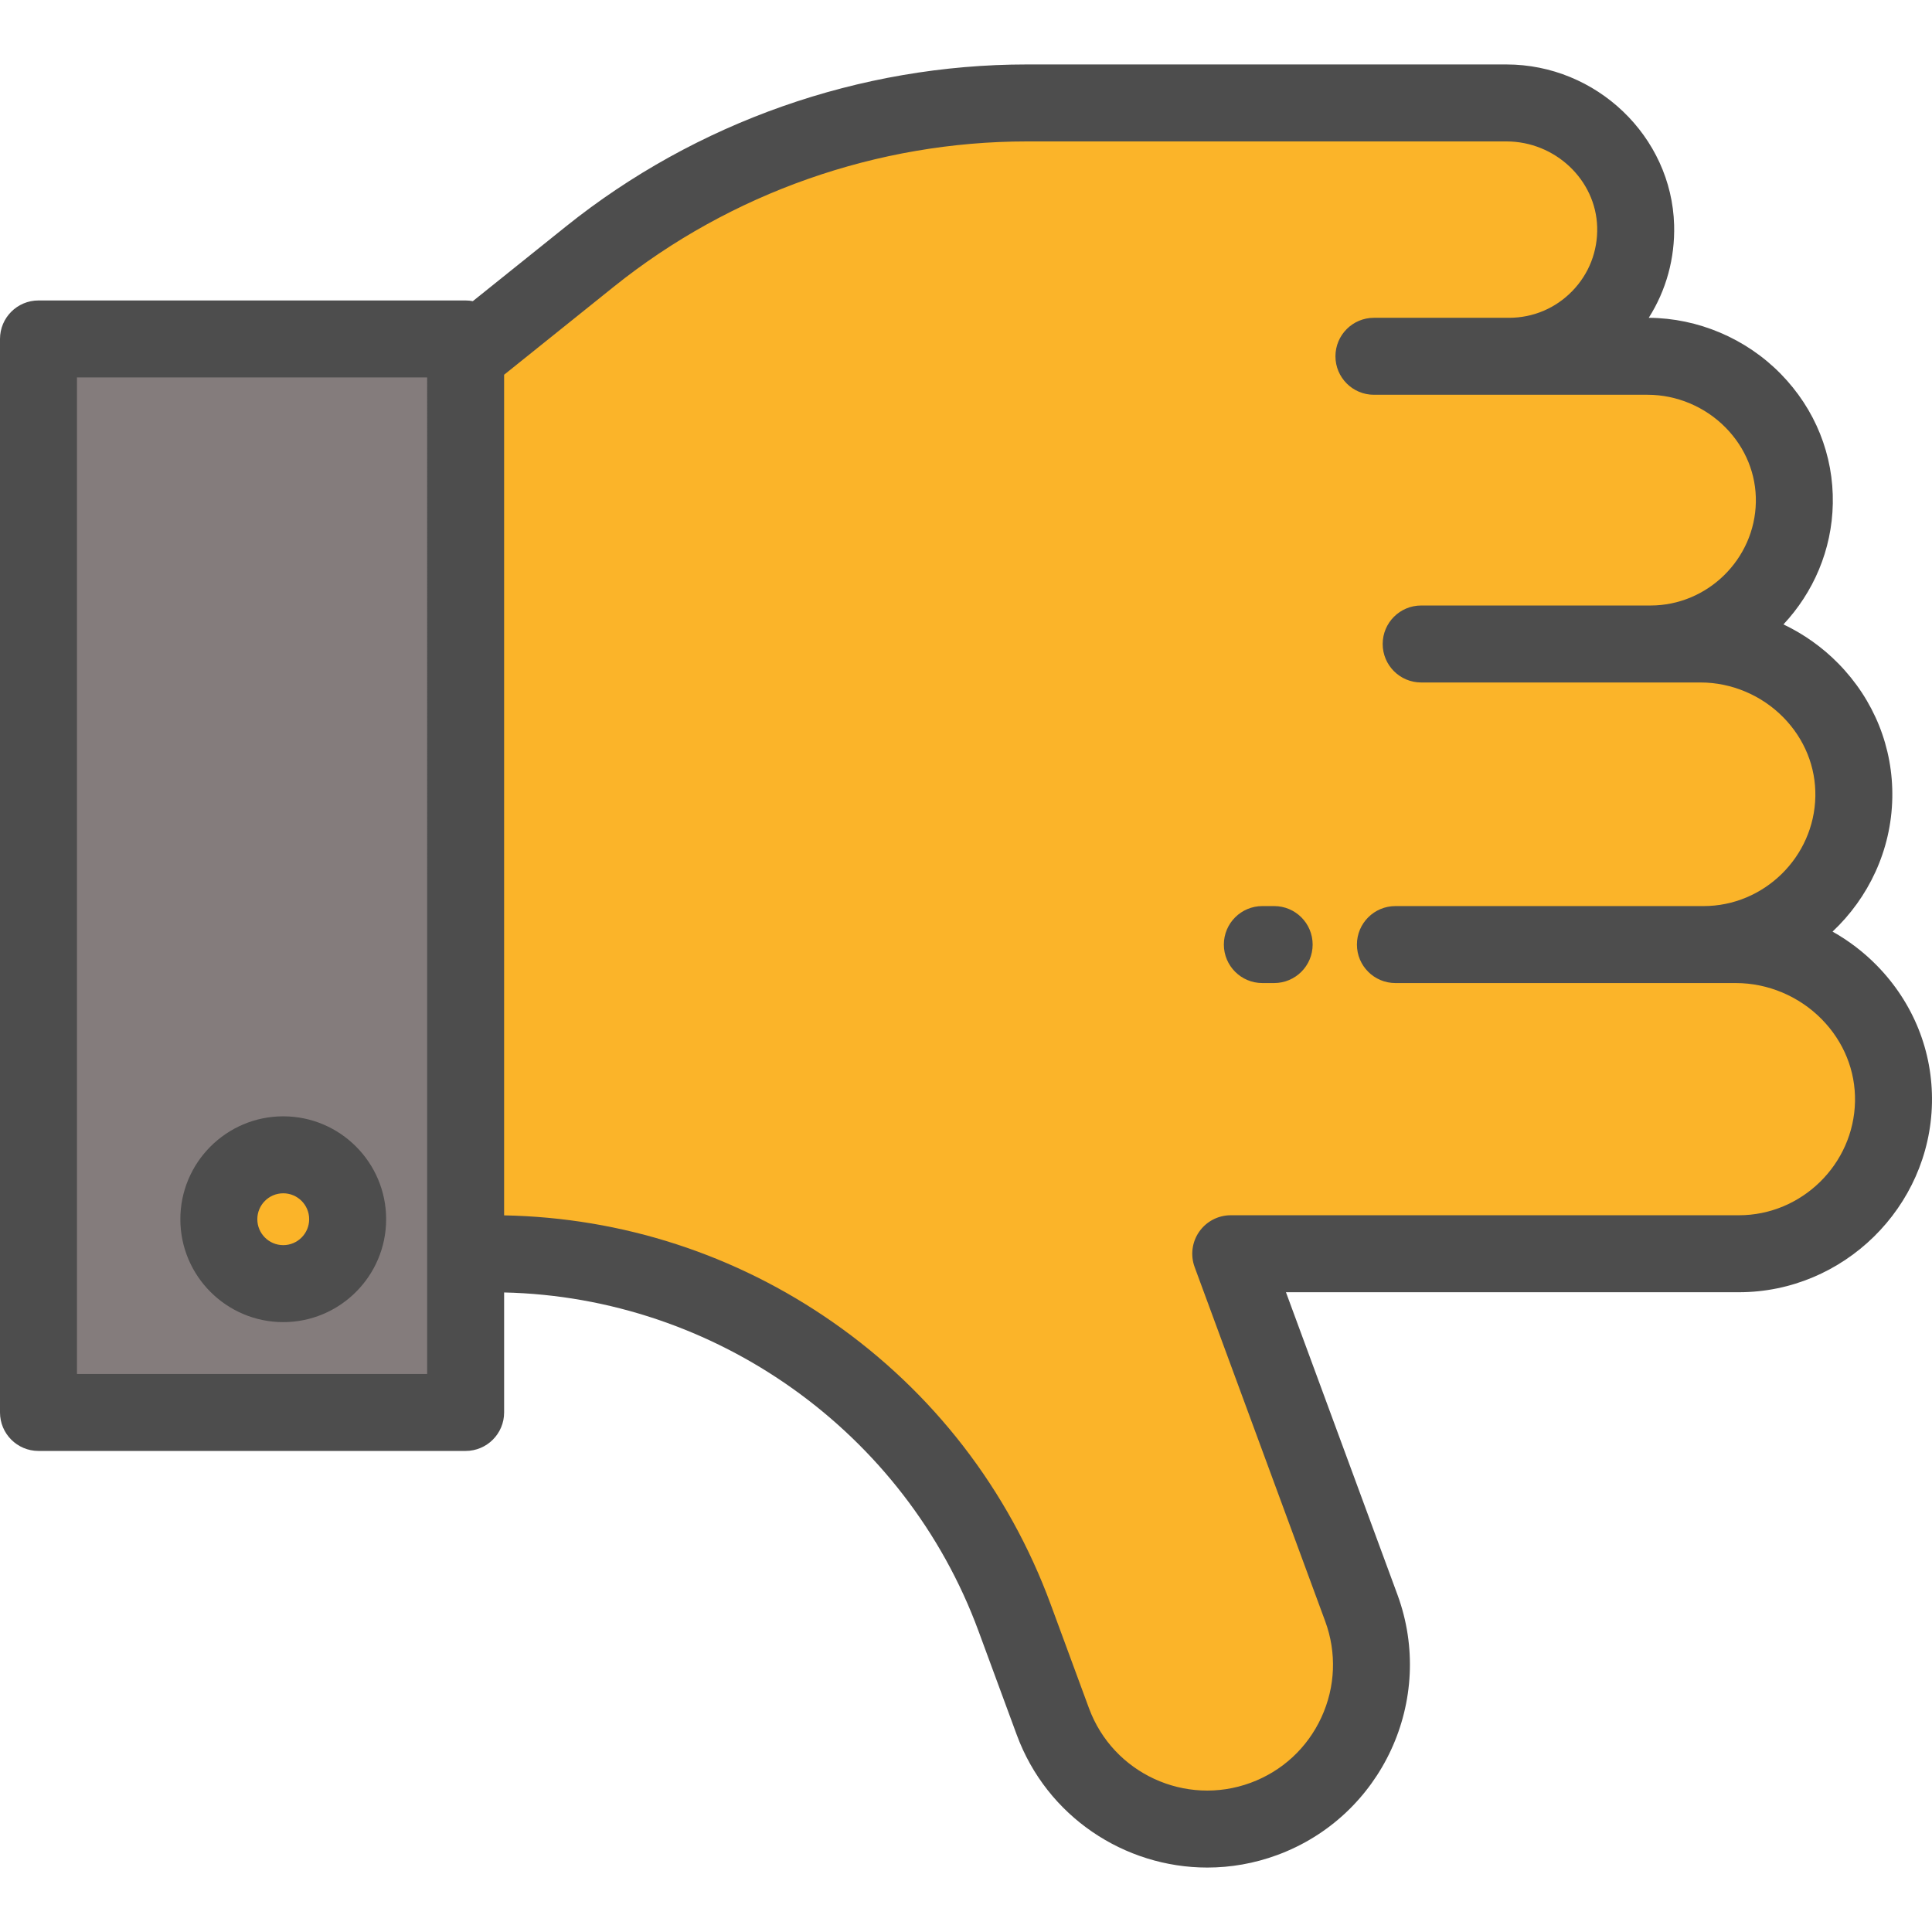
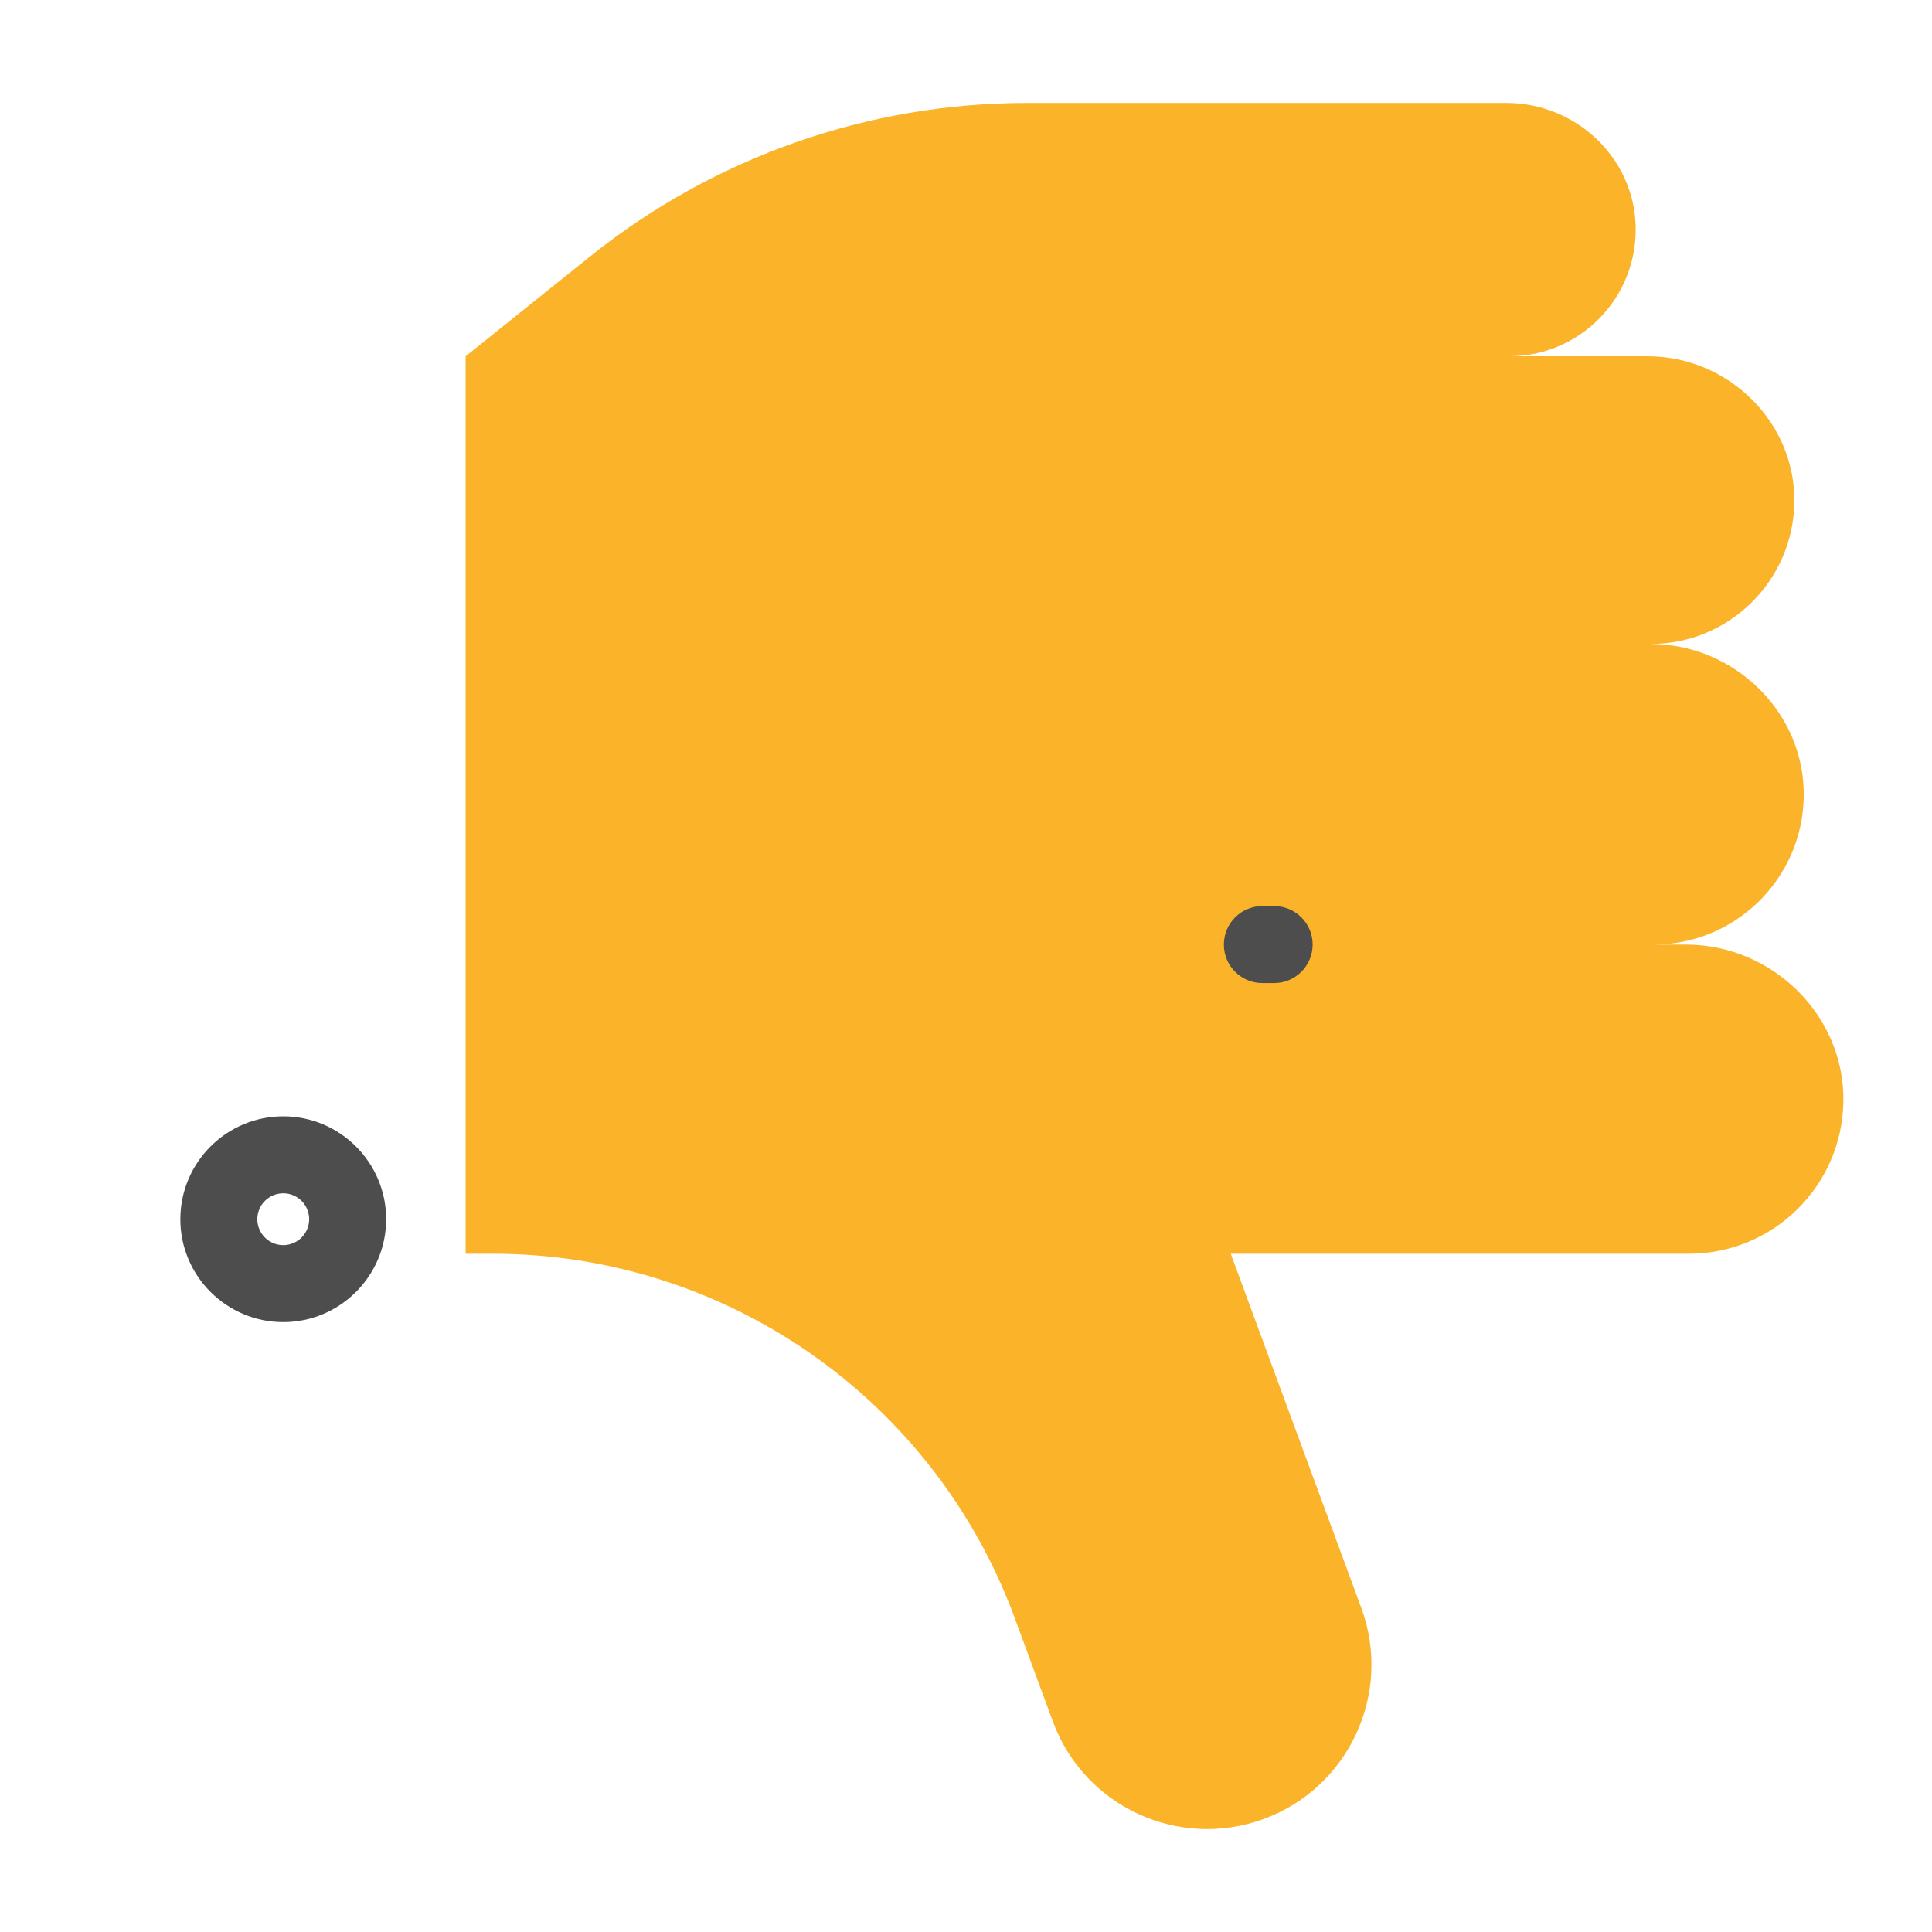
<svg xmlns="http://www.w3.org/2000/svg" version="1.1" id="Layer_1" viewBox="0 0 512 512" xml:space="preserve">
-   <path style="fill:#FBB429;" d="M123.397,94.419l32.9-26.4c32.861-26.369,73.734-40.741,115.867-40.741H399.21  c18.292,0,33.754,14.342,34.255,32.627c0.52,18.972-14.703,34.513-33.557,34.513h36.74c21.375,0,39.276,17.494,38.868,38.865  c-0.396,20.712-17.309,37.379-38.114,37.379h13.273c22.333,0,41.035,18.277,40.608,40.605  c-0.414,21.639-18.084,39.052-39.822,39.052h8.564c22.971,0,42.207,18.799,41.769,41.766c-0.425,22.257-18.601,40.168-40.959,40.168  H326.162l34.594,93.846c8.32,22.57-3.232,47.61-25.802,55.93l0,0c-22.57,8.319-47.61-3.232-55.929-25.802l-10.152-27.542  c-21.359-57.943-76.568-96.432-138.322-96.432h-7.153L123.397,94.419L123.397,94.419z" />
-   <rect x="10.199" y="89.824" style="fill:#847C7C;" width="113.201" height="284.497" />
-   <circle style="fill:#FBB429;" cx="75.066" cy="323.11" r="17.069" />
+   <path style="fill:#FBB429;" d="M123.397,94.419l32.9-26.4c32.861-26.369,73.734-40.741,115.867-40.741H399.21  c18.292,0,33.754,14.342,34.255,32.627c0.52,18.972-14.703,34.513-33.557,34.513h36.74c21.375,0,39.276,17.494,38.868,38.865  c-0.396,20.712-17.309,37.379-38.114,37.379c22.333,0,41.035,18.277,40.608,40.605  c-0.414,21.639-18.084,39.052-39.822,39.052h8.564c22.971,0,42.207,18.799,41.769,41.766c-0.425,22.257-18.601,40.168-40.959,40.168  H326.162l34.594,93.846c8.32,22.57-3.232,47.61-25.802,55.93l0,0c-22.57,8.319-47.61-3.232-55.929-25.802l-10.152-27.542  c-21.359-57.943-76.568-96.432-138.322-96.432h-7.153L123.397,94.419L123.397,94.419z" />
  <g>
-     <path style="fill:#4D4D4D;" d="M497.361,255.843c-3.478-3.545-7.435-6.554-11.715-8.96c9.505-8.937,15.568-21.512,15.833-35.421   c0.254-13.314-4.825-25.968-14.305-35.63c-4.221-4.303-9.165-7.798-14.54-10.361c7.9-8.436,12.843-19.672,13.078-31.992   c0.246-12.862-4.661-25.086-13.817-34.418c-9.186-9.364-21.914-14.763-34.961-14.841c4.615-7.275,6.967-15.755,6.725-24.593   c-0.643-23.46-20.584-42.547-44.451-42.547H272.164c-44.291,0-87.707,15.266-122.25,42.985l-24.607,19.745   c-0.619-0.117-1.257-0.185-1.91-0.185H10.199C4.566,79.624,0,84.191,0,89.823v284.492c0,5.632,4.566,10.199,10.199,10.199h113.198   c5.633,0,10.199-4.567,10.199-10.199v-31.802c56.002,1.256,106.268,36.968,125.705,89.701l10.152,27.542   c7.999,21.699,28.609,35.165,50.491,35.165c6.162,0,12.427-1.069,18.537-3.321c27.81-10.252,42.095-41.217,31.844-69.028   l-29.534-80.119h120.043c27.679,0,50.627-22.507,51.156-50.172C512.252,278.664,507.055,265.724,497.361,255.843z M113.198,364.115   H20.398V100.022h92.799V364.115z M460.025,260.519c8.483,0,16.785,3.502,22.776,9.609c5.827,5.94,8.95,13.668,8.796,21.763   c-0.319,16.633-14.119,30.164-30.762,30.164H326.162c-3.335,0-6.459,1.631-8.366,4.366c-1.907,2.735-2.357,6.231-1.204,9.361   l34.594,93.846c3.081,8.359,2.723,17.418-1.009,25.509c-3.732,8.09-10.391,14.242-18.751,17.323   c-17.257,6.362-36.471-2.503-42.833-19.76l-10.152-27.542c-11.204-30.397-31.174-56.257-57.75-74.784   c-25.742-17.945-55.794-27.696-87.096-28.291V99.31l29.084-23.337c30.935-24.825,69.818-38.496,109.483-38.496h127.045   c12.924,0,23.717,10.186,24.061,22.708c0.174,6.377-2.172,12.399-6.609,16.959c-4.439,4.562-10.389,7.075-16.752,7.075h-35.802   c-5.632,0-10.199,4.567-10.199,10.199s4.567,10.199,10.199,10.199h72.542c7.705,0,15.245,3.181,20.687,8.729   c5.288,5.389,8.124,12.401,7.983,19.742c-0.289,15.095-12.813,27.375-27.917,27.375h-60.777c-5.632,0-10.199,4.567-10.199,10.199   s4.567,10.199,10.199,10.199h74.05c8.172,0,16.169,3.374,21.94,9.257c5.613,5.719,8.62,13.161,8.472,20.954   c-0.307,16.017-13.597,29.047-29.625,29.047h-81.664c-5.632,0-10.199,4.567-10.199,10.199s4.567,10.199,10.199,10.199H460.025z" />
    <path style="fill:#4D4D4D;" d="M337.664,240.12h-3.13c-5.632,0-10.199,4.567-10.199,10.199s4.567,10.199,10.199,10.199h3.13   c5.632,0,10.199-4.567,10.199-10.199S343.297,240.12,337.664,240.12z" />
    <path style="fill:#4D4D4D;" d="M75.063,295.838c-15.036,0-27.269,12.233-27.269,27.269s12.233,27.268,27.269,27.268   c15.037,0,27.269-12.232,27.269-27.268S90.1,295.838,75.063,295.838z M75.063,329.975c-3.788,0-6.87-3.081-6.87-6.869   c0-3.789,3.081-6.87,6.87-6.87s6.87,3.081,6.87,6.87C81.933,326.894,78.852,329.975,75.063,329.975z" />
  </g>
</svg>